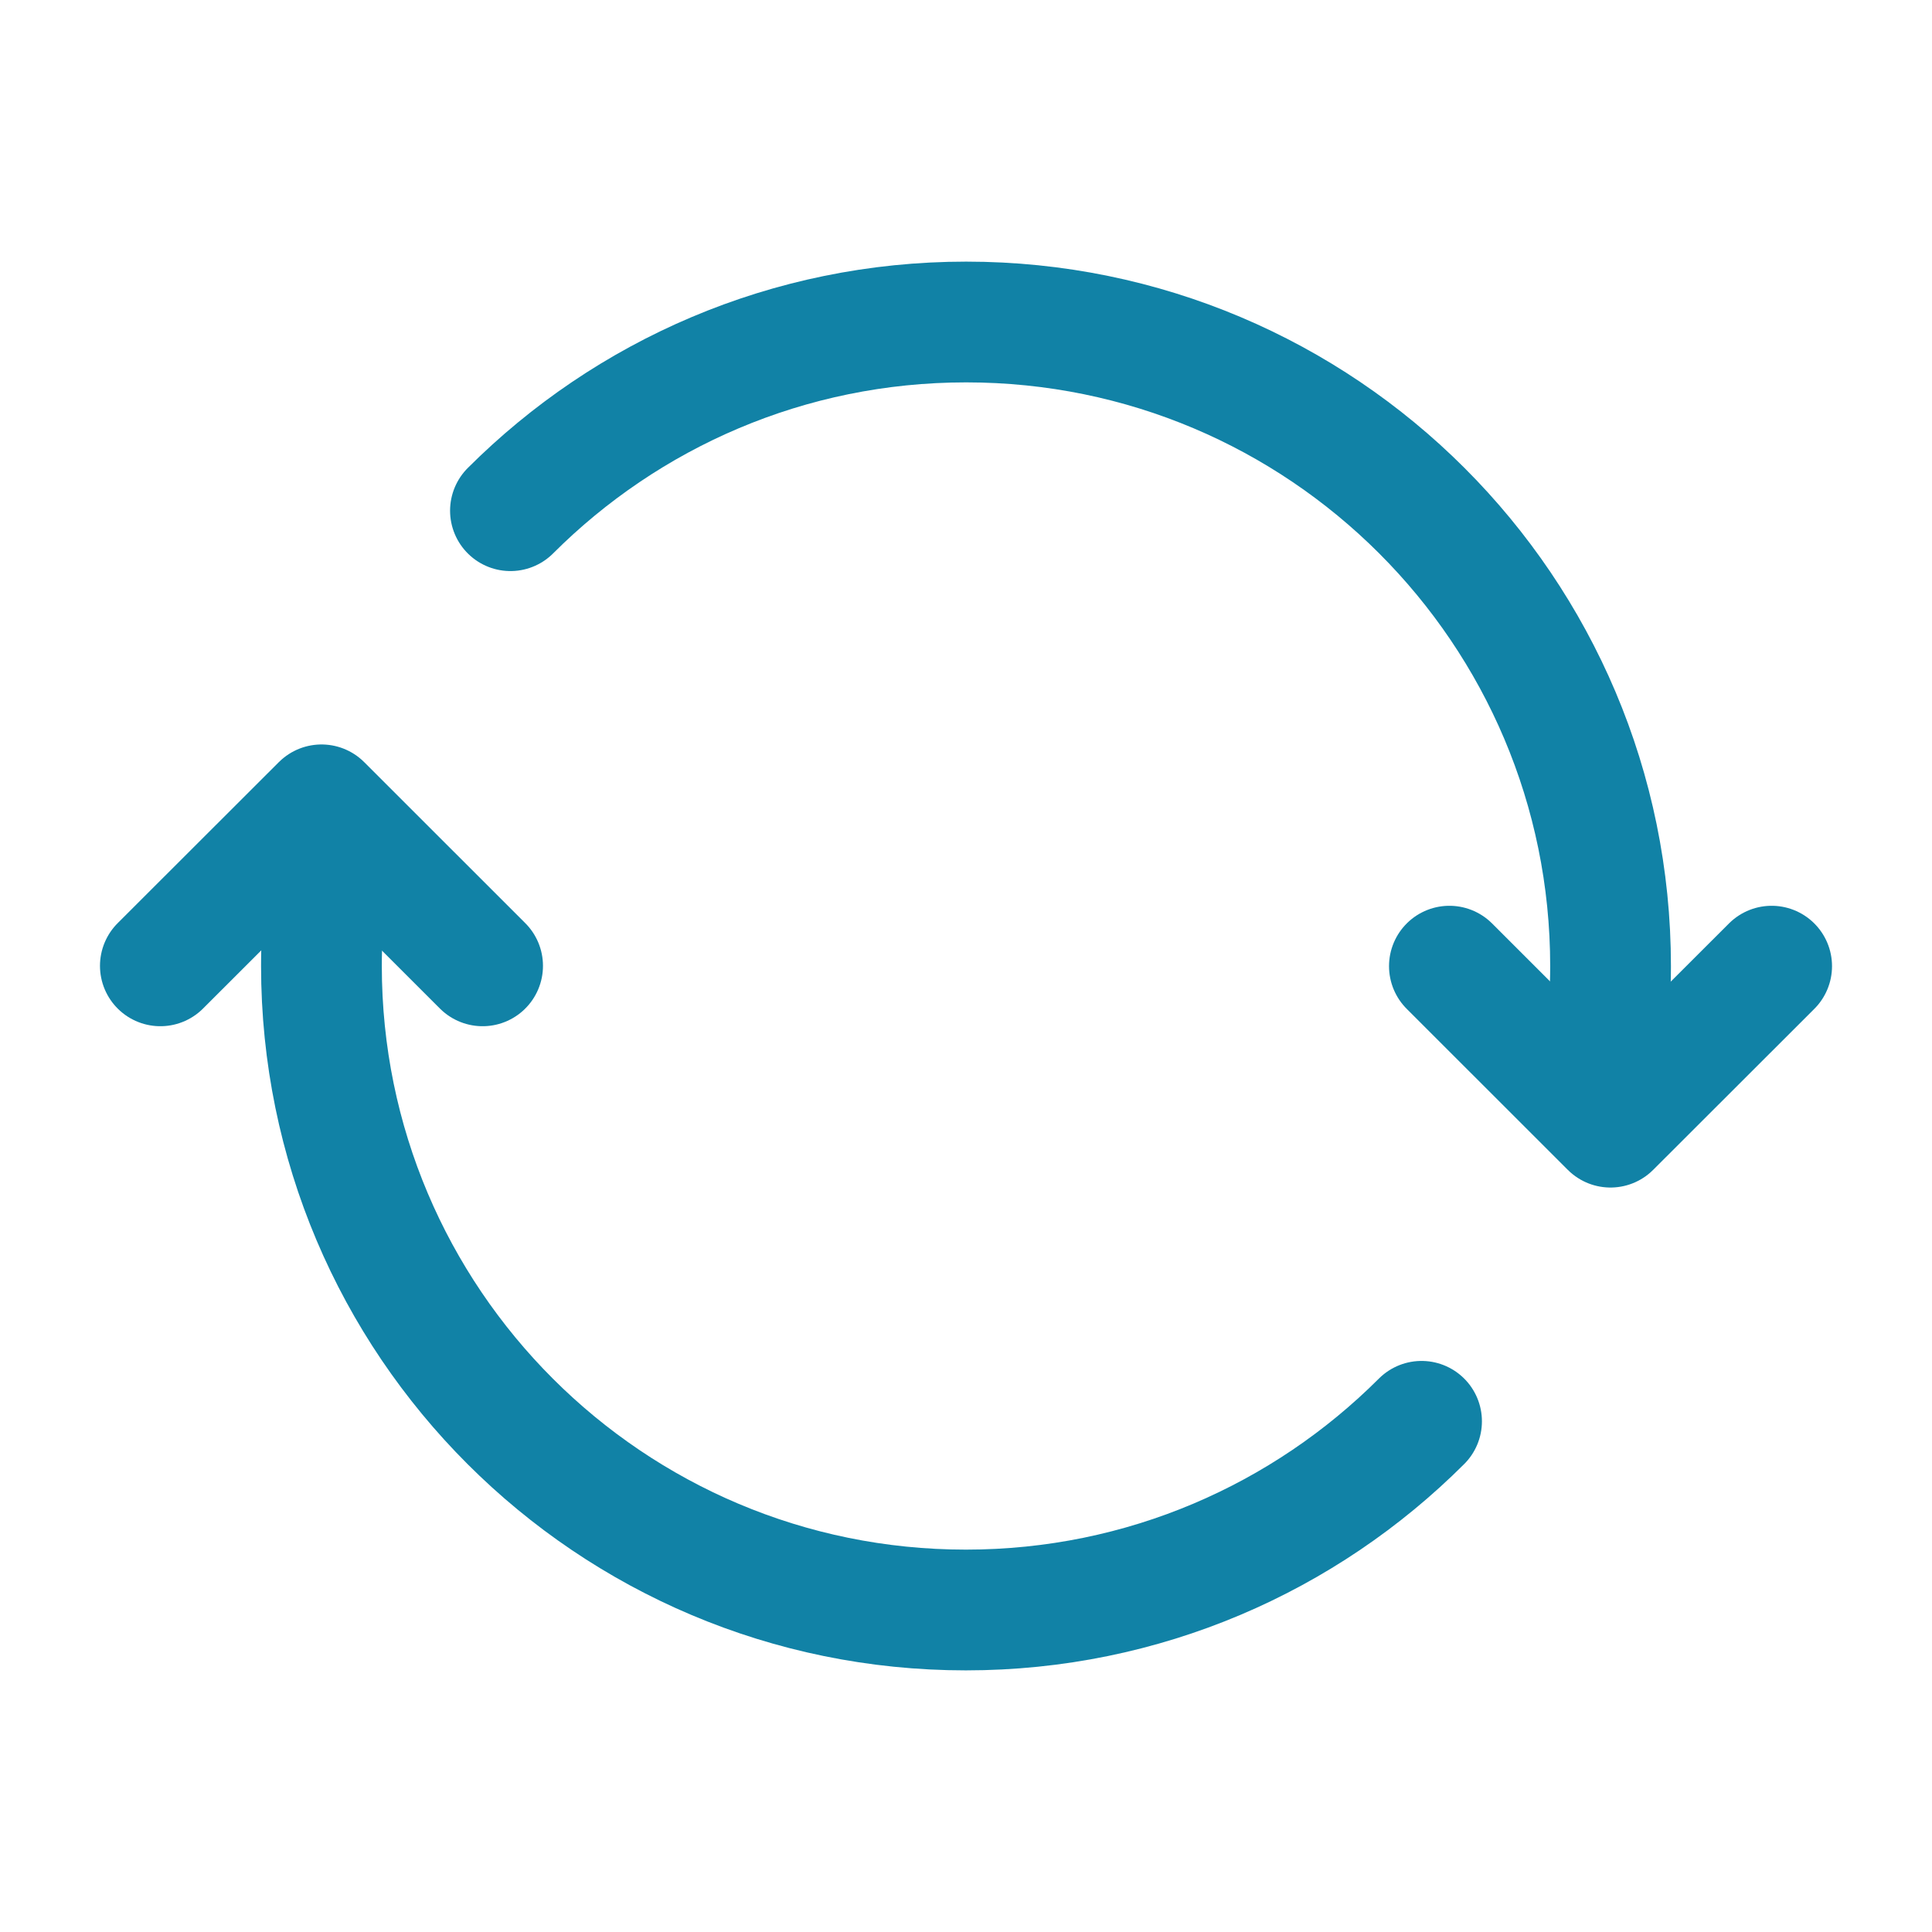
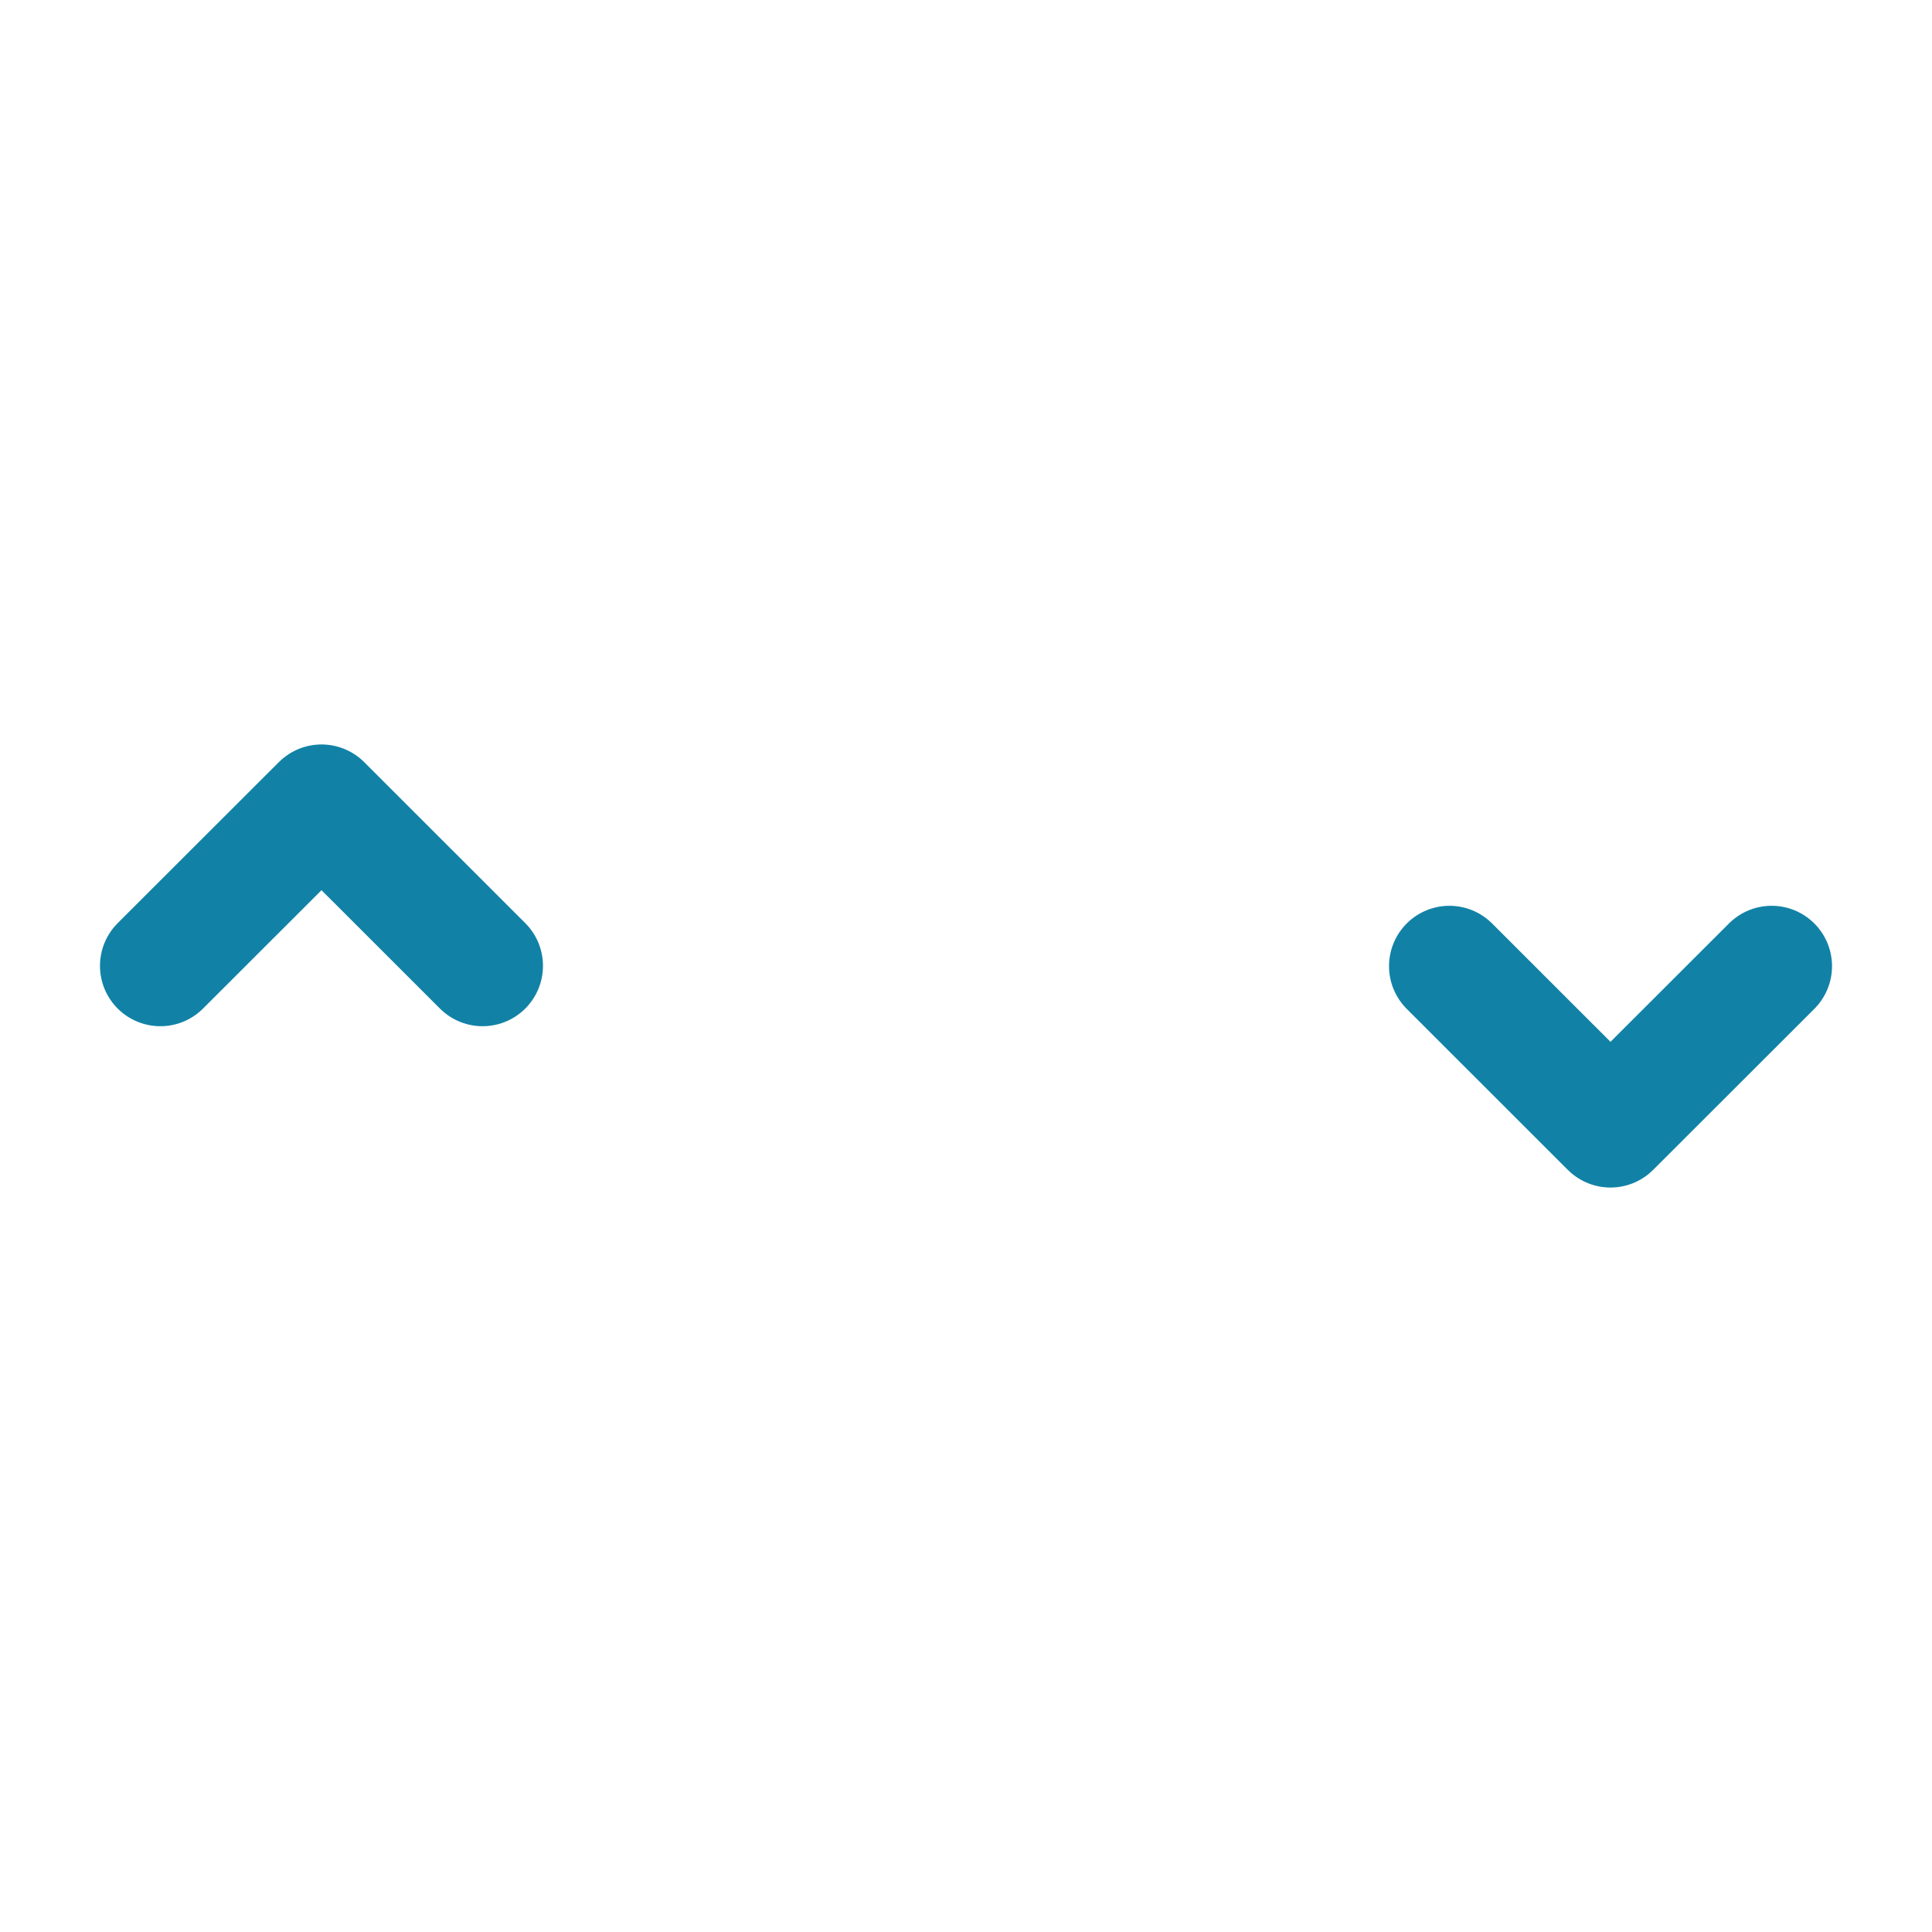
<svg xmlns="http://www.w3.org/2000/svg" width="24" height="24" viewBox="0 0 24 24" fill="none">
  <g clip-path="url(#clip0_280_3008)">
    <path d="M22.008 12.002L20.006 14.002L18.005 12.002" stroke="#1182A6" stroke-width="1.5" stroke-linecap="round" stroke-linejoin="round" />
-     <path d="M6.341 6.344C7.79 4.896 9.791 4 12.002 4C16.423 4 20.007 7.582 20.007 12.002C20.007 12.61 19.933 13.2 19.805 13.769" stroke="#1182A6" stroke-width="1.5" stroke-linecap="round" stroke-linejoin="round" />
    <path d="M1.992 11.998L3.994 9.998L5.995 11.998" stroke="#1182A6" stroke-width="1.5" stroke-linecap="round" stroke-linejoin="round" />
-     <path d="M17.659 17.656C16.21 19.104 14.209 20 11.998 20C7.577 20 3.993 16.418 3.993 11.998C3.993 11.39 4.067 10.8 4.195 10.231" stroke="#1182A6" stroke-width="1.5" stroke-linecap="round" stroke-linejoin="round" />
  </g>
  <defs>
    <clipPath id="clip0_280_3008">
      <rect width="24" height="24" fill="white" />
    </clipPath>
  </defs>
</svg>